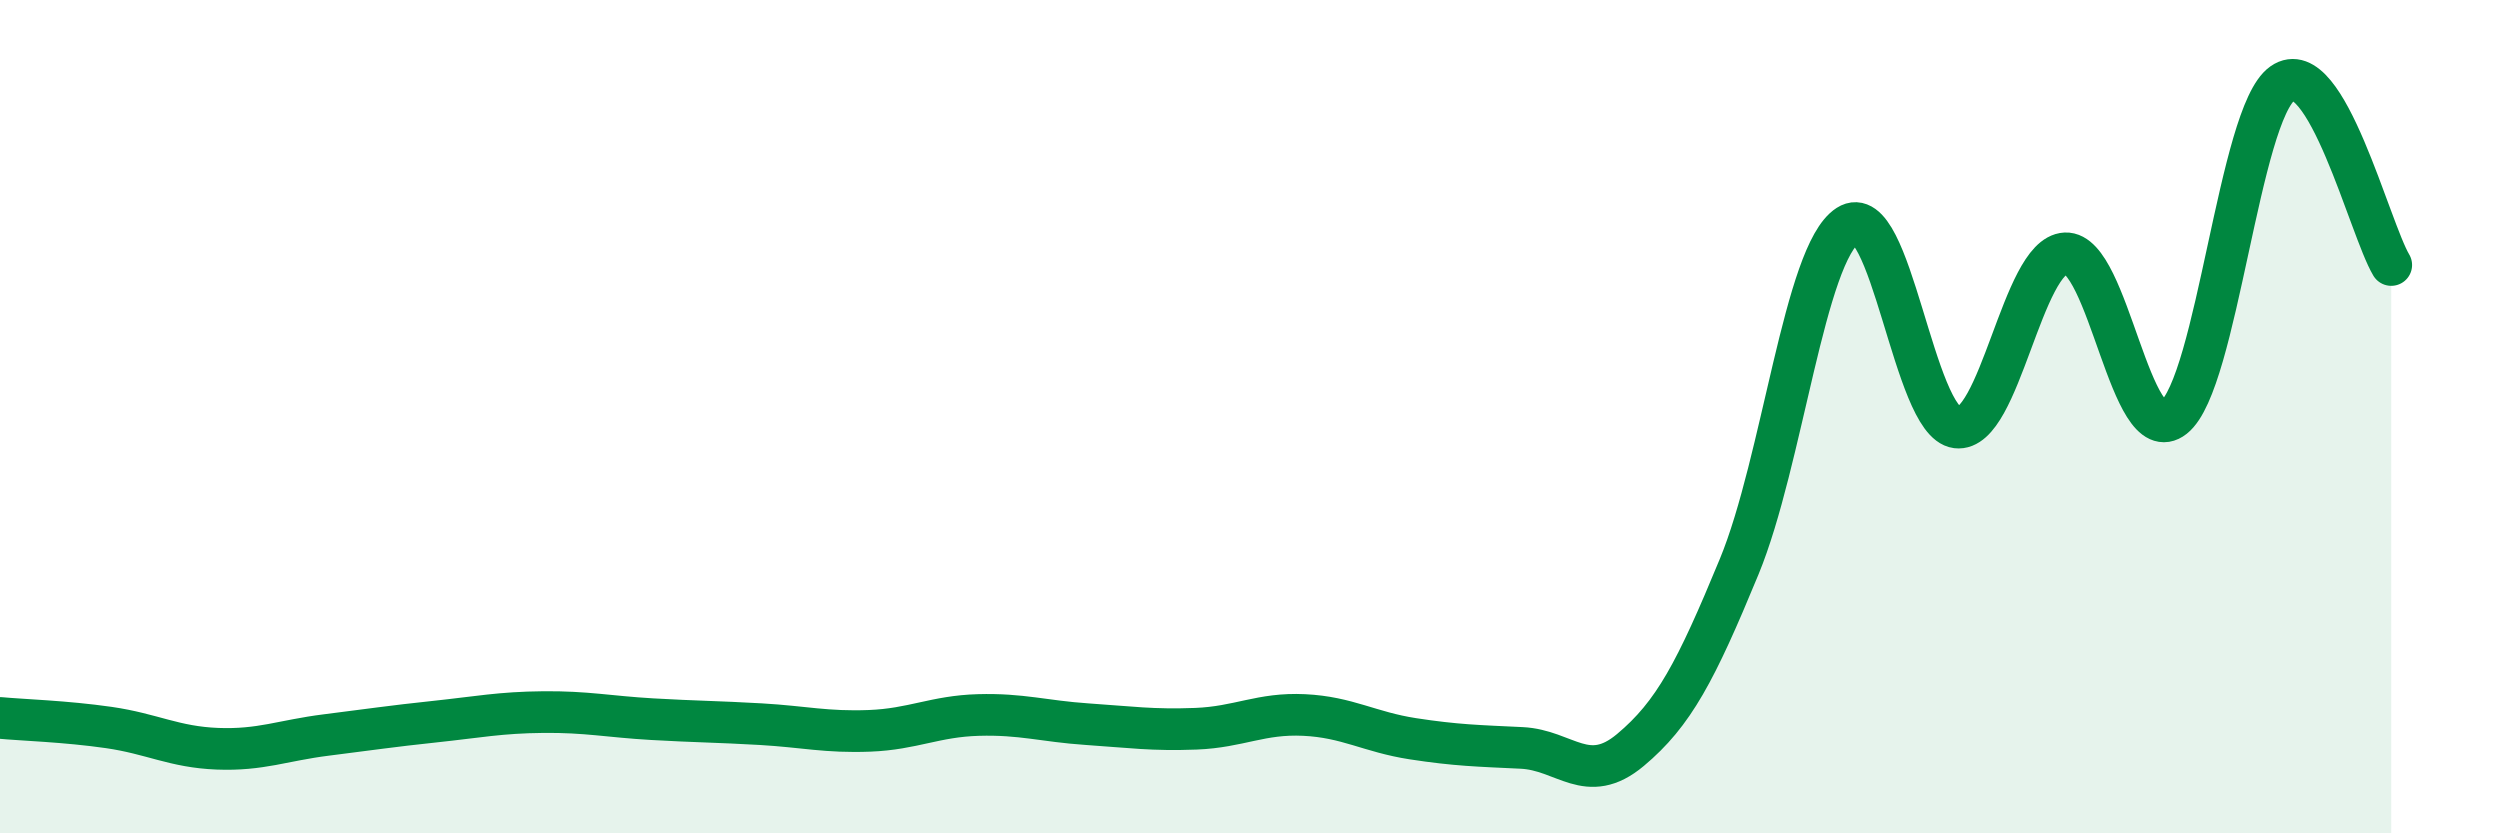
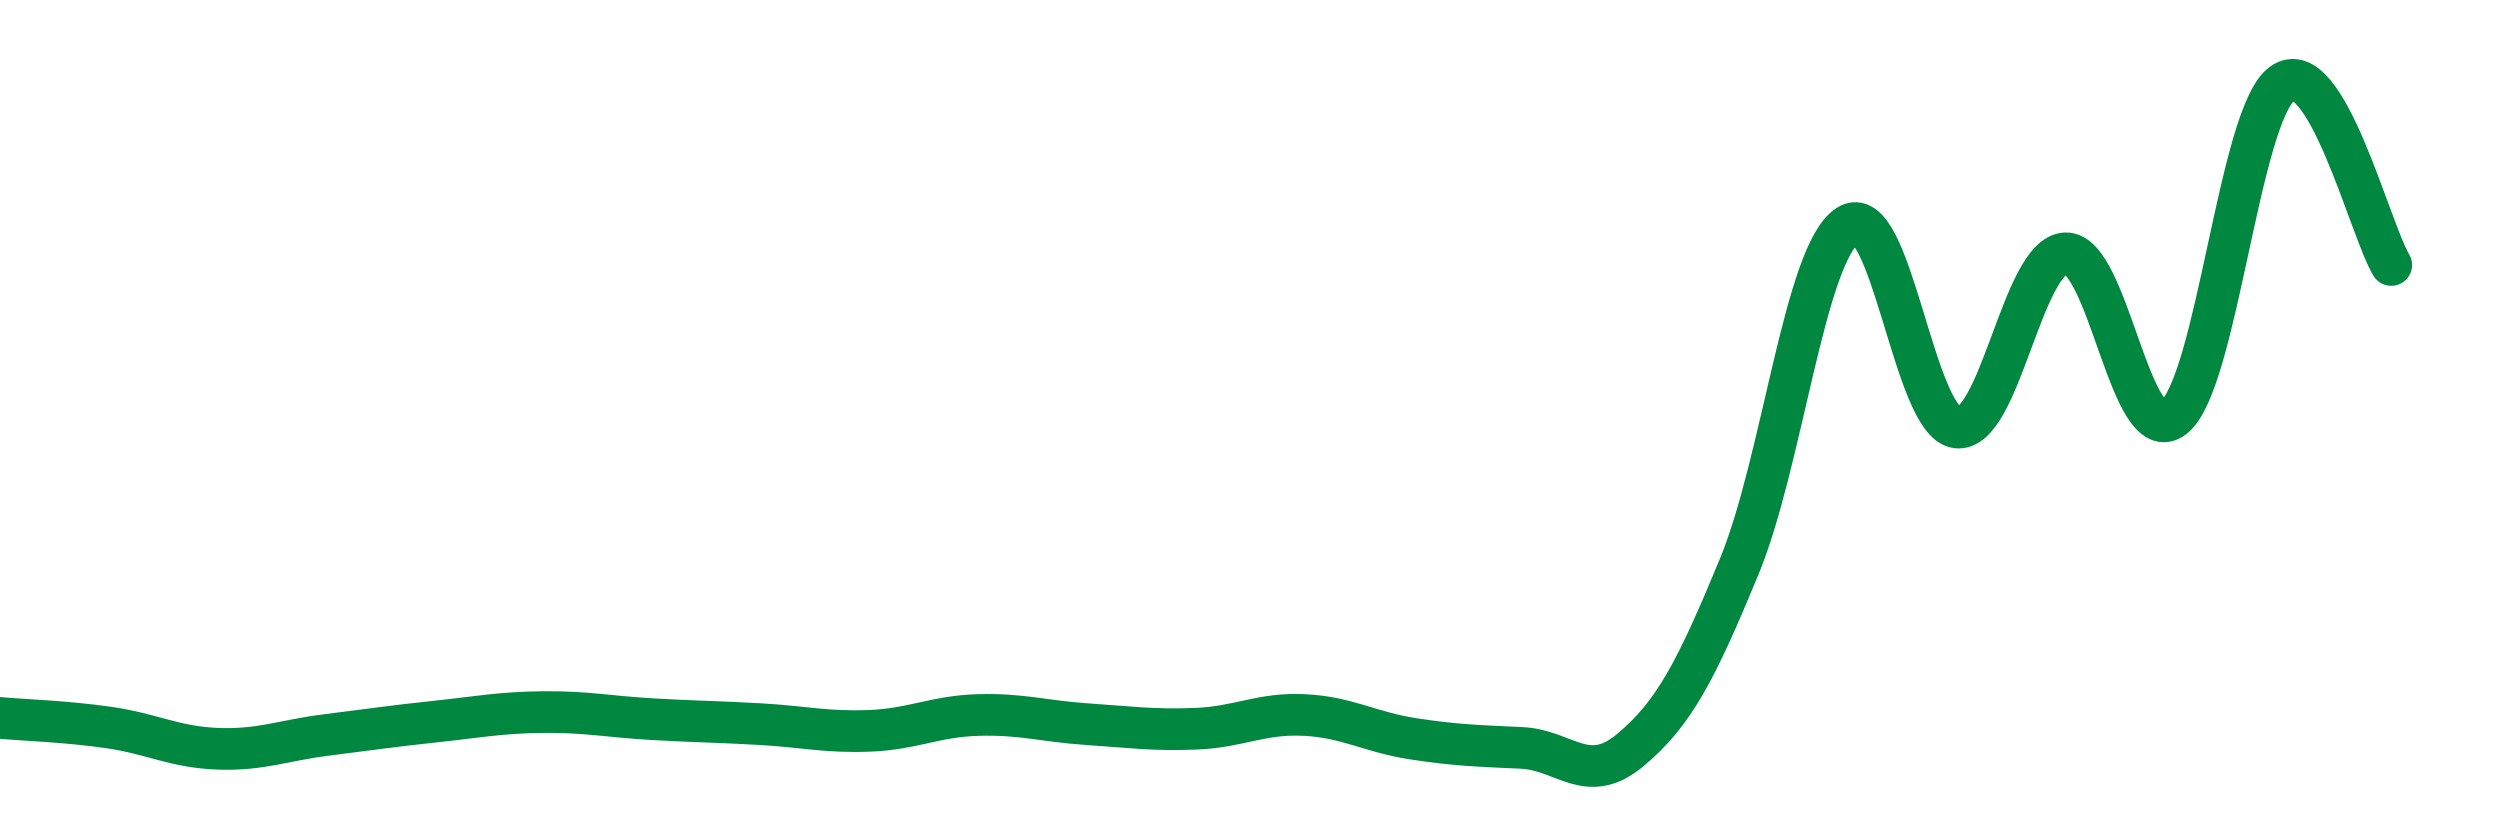
<svg xmlns="http://www.w3.org/2000/svg" width="60" height="20" viewBox="0 0 60 20">
-   <path d="M 0,17.23 C 0.52,17.28 1.57,17.31 2.61,17.46 C 3.65,17.61 4.18,17.93 5.22,17.97 C 6.26,18.01 6.79,17.77 7.83,17.64 C 8.87,17.51 9.39,17.43 10.43,17.32 C 11.47,17.21 12,17.1 13.04,17.09 C 14.08,17.08 14.61,17.2 15.65,17.26 C 16.69,17.32 17.22,17.32 18.26,17.38 C 19.3,17.44 19.83,17.58 20.87,17.54 C 21.91,17.5 22.44,17.19 23.48,17.16 C 24.52,17.13 25.05,17.31 26.09,17.38 C 27.13,17.45 27.66,17.53 28.7,17.49 C 29.74,17.45 30.26,17.11 31.3,17.16 C 32.34,17.21 32.87,17.57 33.91,17.73 C 34.95,17.89 35.48,17.9 36.52,17.95 C 37.56,18 38.09,18.87 39.13,18 C 40.17,17.13 40.7,16.12 41.74,13.6 C 42.78,11.08 43.31,6.08 44.35,5.41 C 45.39,4.74 45.92,10.13 46.96,10.26 C 48,10.39 48.53,6.13 49.57,6.08 C 50.61,6.03 51.13,10.84 52.17,10.02 C 53.21,9.2 53.74,2.73 54.78,2 C 55.82,1.27 56.87,5.49 57.39,6.36L57.39 20L0 20Z" fill="#008740" opacity="0.1" stroke-linecap="round" stroke-linejoin="round" />
  <path d="M 0,17.23 C 0.52,17.28 1.57,17.31 2.61,17.46 C 3.65,17.61 4.18,17.93 5.22,17.97 C 6.26,18.01 6.79,17.77 7.83,17.64 C 8.87,17.51 9.39,17.43 10.43,17.32 C 11.47,17.21 12,17.1 13.04,17.09 C 14.08,17.08 14.61,17.2 15.65,17.26 C 16.69,17.32 17.22,17.32 18.26,17.38 C 19.3,17.44 19.83,17.58 20.87,17.54 C 21.91,17.5 22.44,17.19 23.48,17.16 C 24.52,17.13 25.05,17.31 26.09,17.38 C 27.13,17.45 27.66,17.53 28.7,17.49 C 29.74,17.45 30.26,17.11 31.3,17.16 C 32.34,17.21 32.87,17.57 33.91,17.73 C 34.95,17.89 35.48,17.9 36.52,17.95 C 37.56,18 38.09,18.87 39.13,18 C 40.17,17.13 40.7,16.12 41.74,13.6 C 42.78,11.08 43.31,6.08 44.35,5.41 C 45.39,4.74 45.92,10.13 46.96,10.26 C 48,10.39 48.53,6.13 49.57,6.08 C 50.61,6.03 51.13,10.84 52.17,10.02 C 53.21,9.2 53.74,2.73 54.78,2 C 55.82,1.27 56.87,5.49 57.39,6.36" stroke="#008740" stroke-width="1" fill="none" stroke-linecap="round" stroke-linejoin="round" />
</svg>